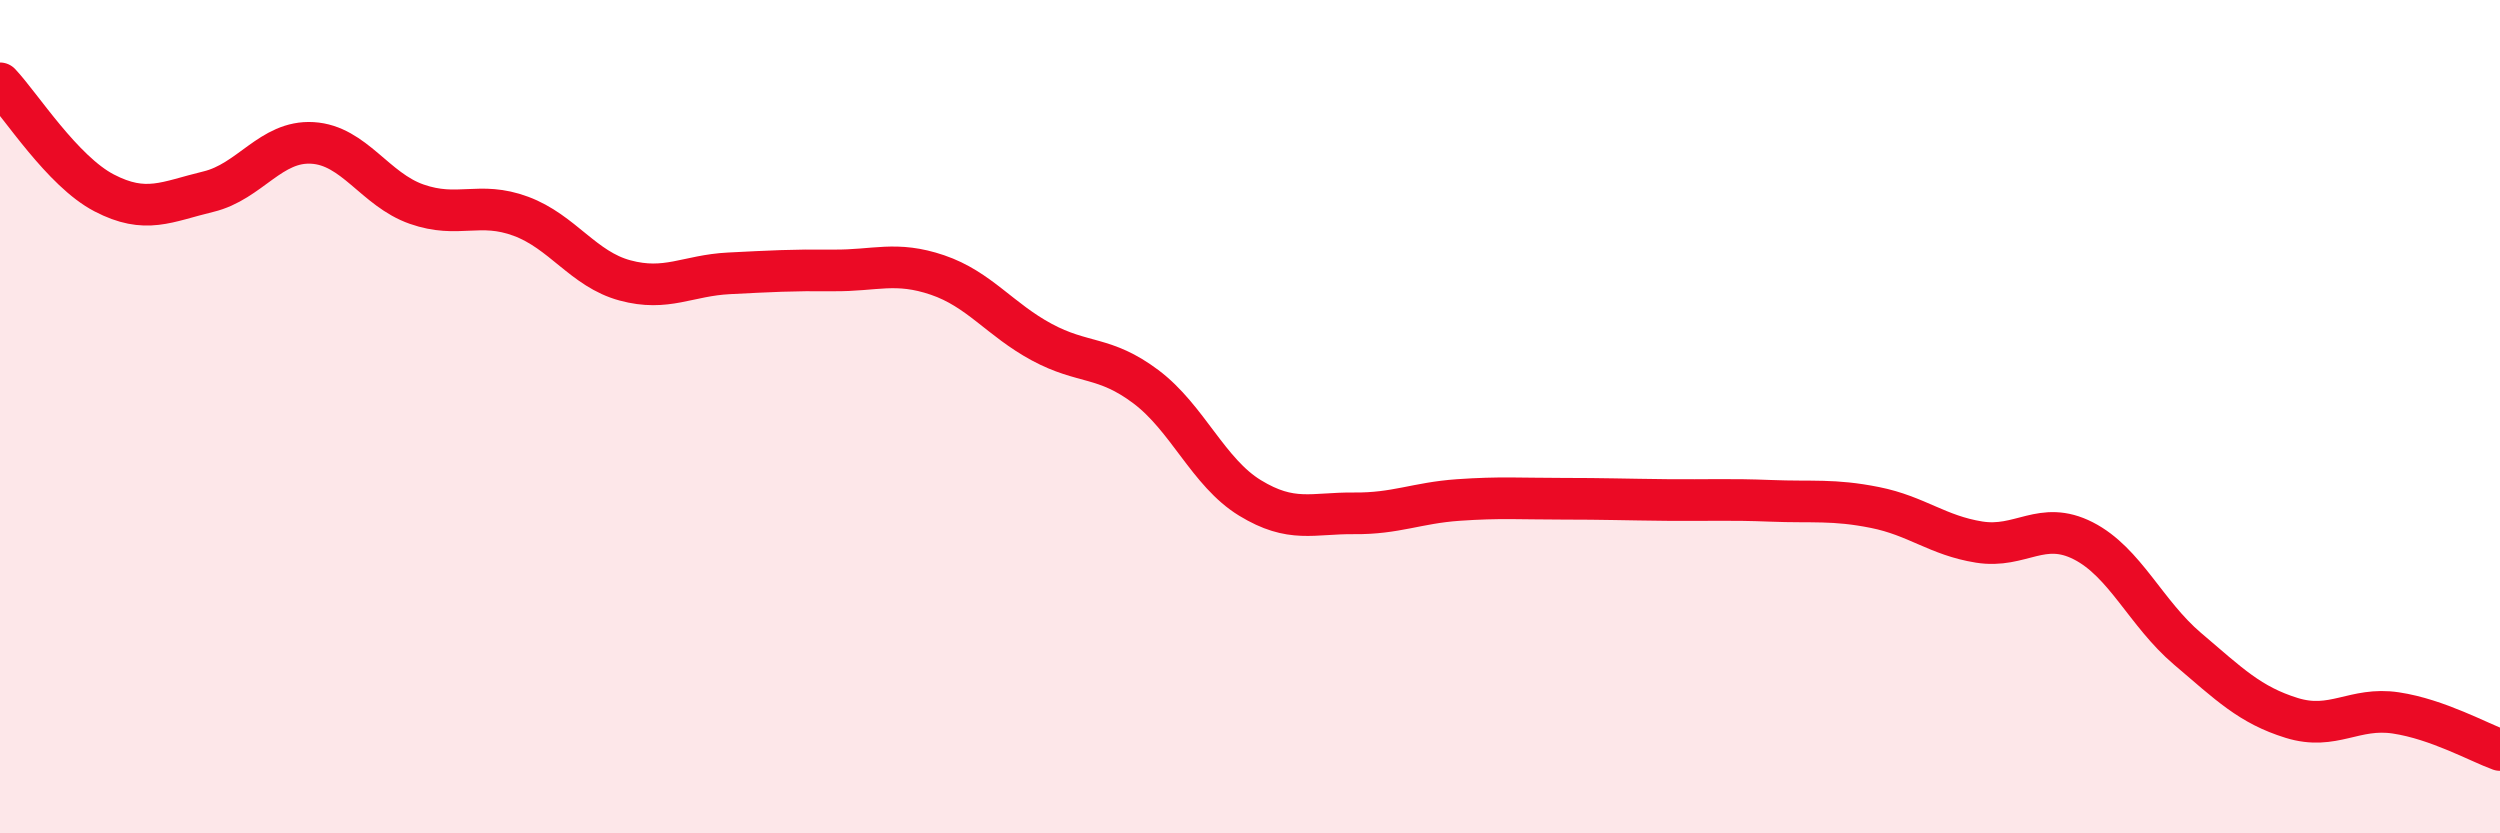
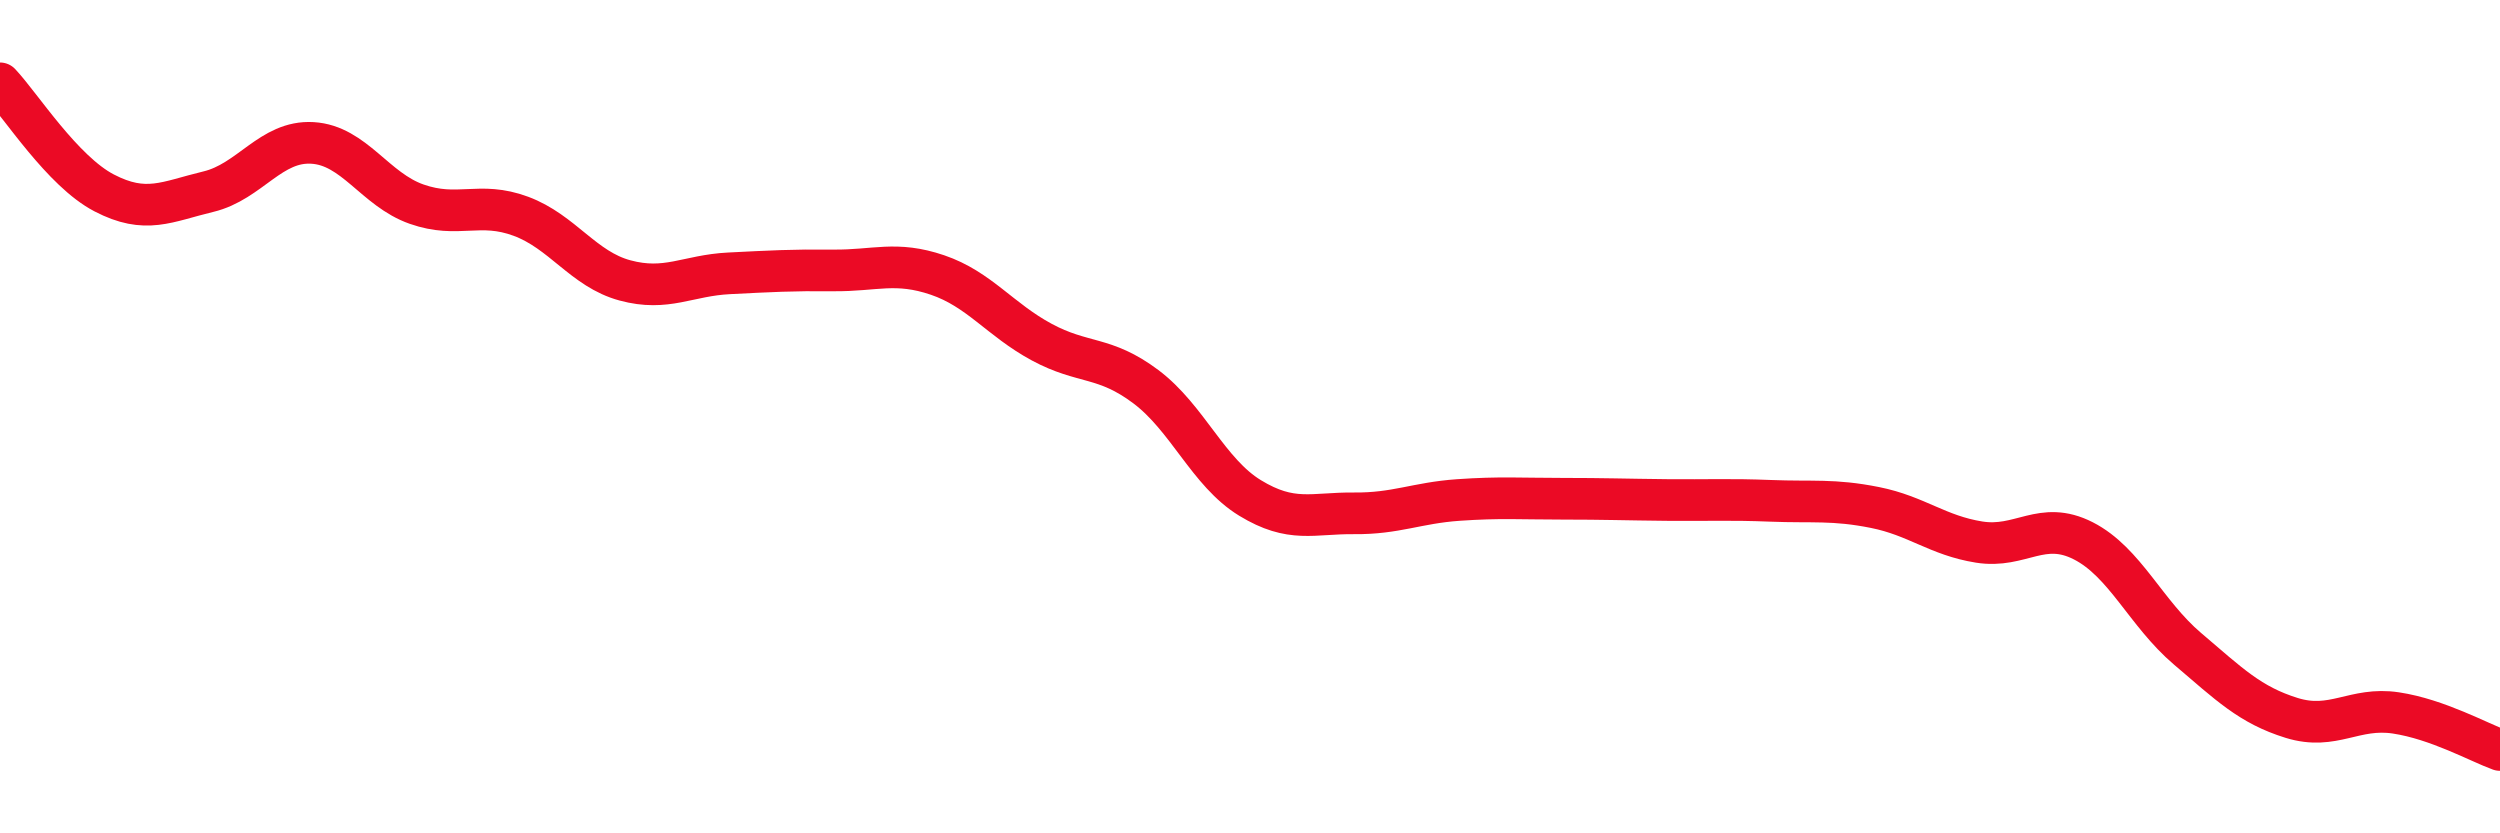
<svg xmlns="http://www.w3.org/2000/svg" width="60" height="20" viewBox="0 0 60 20">
-   <path d="M 0,2 C 0.5,2.53 1.5,4.11 2.5,4.63 C 3.5,5.15 4,4.84 5,4.6 C 6,4.36 6.5,3.37 7.5,3.43 C 8.5,3.49 9,4.55 10,4.9 C 11,5.25 11.5,4.82 12.5,5.19 C 13.5,5.56 14,6.46 15,6.73 C 16,7 16.5,6.61 17.5,6.56 C 18.5,6.51 19,6.48 20,6.49 C 21,6.5 21.5,6.26 22.5,6.6 C 23.5,6.94 24,7.67 25,8.21 C 26,8.75 26.5,8.53 27.5,9.28 C 28.5,10.03 29,11.34 30,11.95 C 31,12.56 31.5,12.31 32.5,12.32 C 33.5,12.33 34,12.07 35,12 C 36,11.93 36.5,11.97 37.5,11.97 C 38.5,11.97 39,11.99 40,12 C 41,12.01 41.5,11.98 42.5,12.02 C 43.5,12.06 44,11.98 45,12.18 C 46,12.38 46.5,12.85 47.5,13.01 C 48.5,13.17 49,12.47 50,12.98 C 51,13.49 51.5,14.72 52.5,15.57 C 53.5,16.42 54,16.92 55,17.23 C 56,17.54 56.5,16.96 57.5,17.11 C 58.5,17.26 59.5,17.82 60,18L60 20L0 20Z" fill="#EB0A25" opacity="0.1" stroke-linecap="round" stroke-linejoin="round" />
  <path d="M 0,2 C 0.5,2.53 1.5,4.11 2.5,4.63 C 3.5,5.15 4,4.84 5,4.6 C 6,4.36 6.5,3.37 7.5,3.43 C 8.5,3.49 9,4.55 10,4.9 C 11,5.25 11.5,4.82 12.5,5.19 C 13.5,5.56 14,6.46 15,6.73 C 16,7 16.5,6.61 17.5,6.56 C 18.5,6.51 19,6.48 20,6.49 C 21,6.5 21.5,6.26 22.5,6.6 C 23.5,6.94 24,7.67 25,8.21 C 26,8.75 26.5,8.53 27.5,9.28 C 28.5,10.03 29,11.34 30,11.95 C 31,12.56 31.5,12.31 32.5,12.32 C 33.5,12.33 34,12.07 35,12 C 36,11.93 36.5,11.97 37.5,11.97 C 38.5,11.97 39,11.99 40,12 C 41,12.01 41.5,11.98 42.5,12.02 C 43.5,12.06 44,11.98 45,12.18 C 46,12.38 46.5,12.85 47.5,13.01 C 48.5,13.17 49,12.47 50,12.98 C 51,13.49 51.5,14.72 52.5,15.57 C 53.5,16.42 54,16.92 55,17.23 C 56,17.54 56.5,16.96 57.5,17.11 C 58.5,17.26 59.5,17.82 60,18" stroke="#EB0A25" stroke-width="1" fill="none" stroke-linecap="round" stroke-linejoin="round" />
</svg>